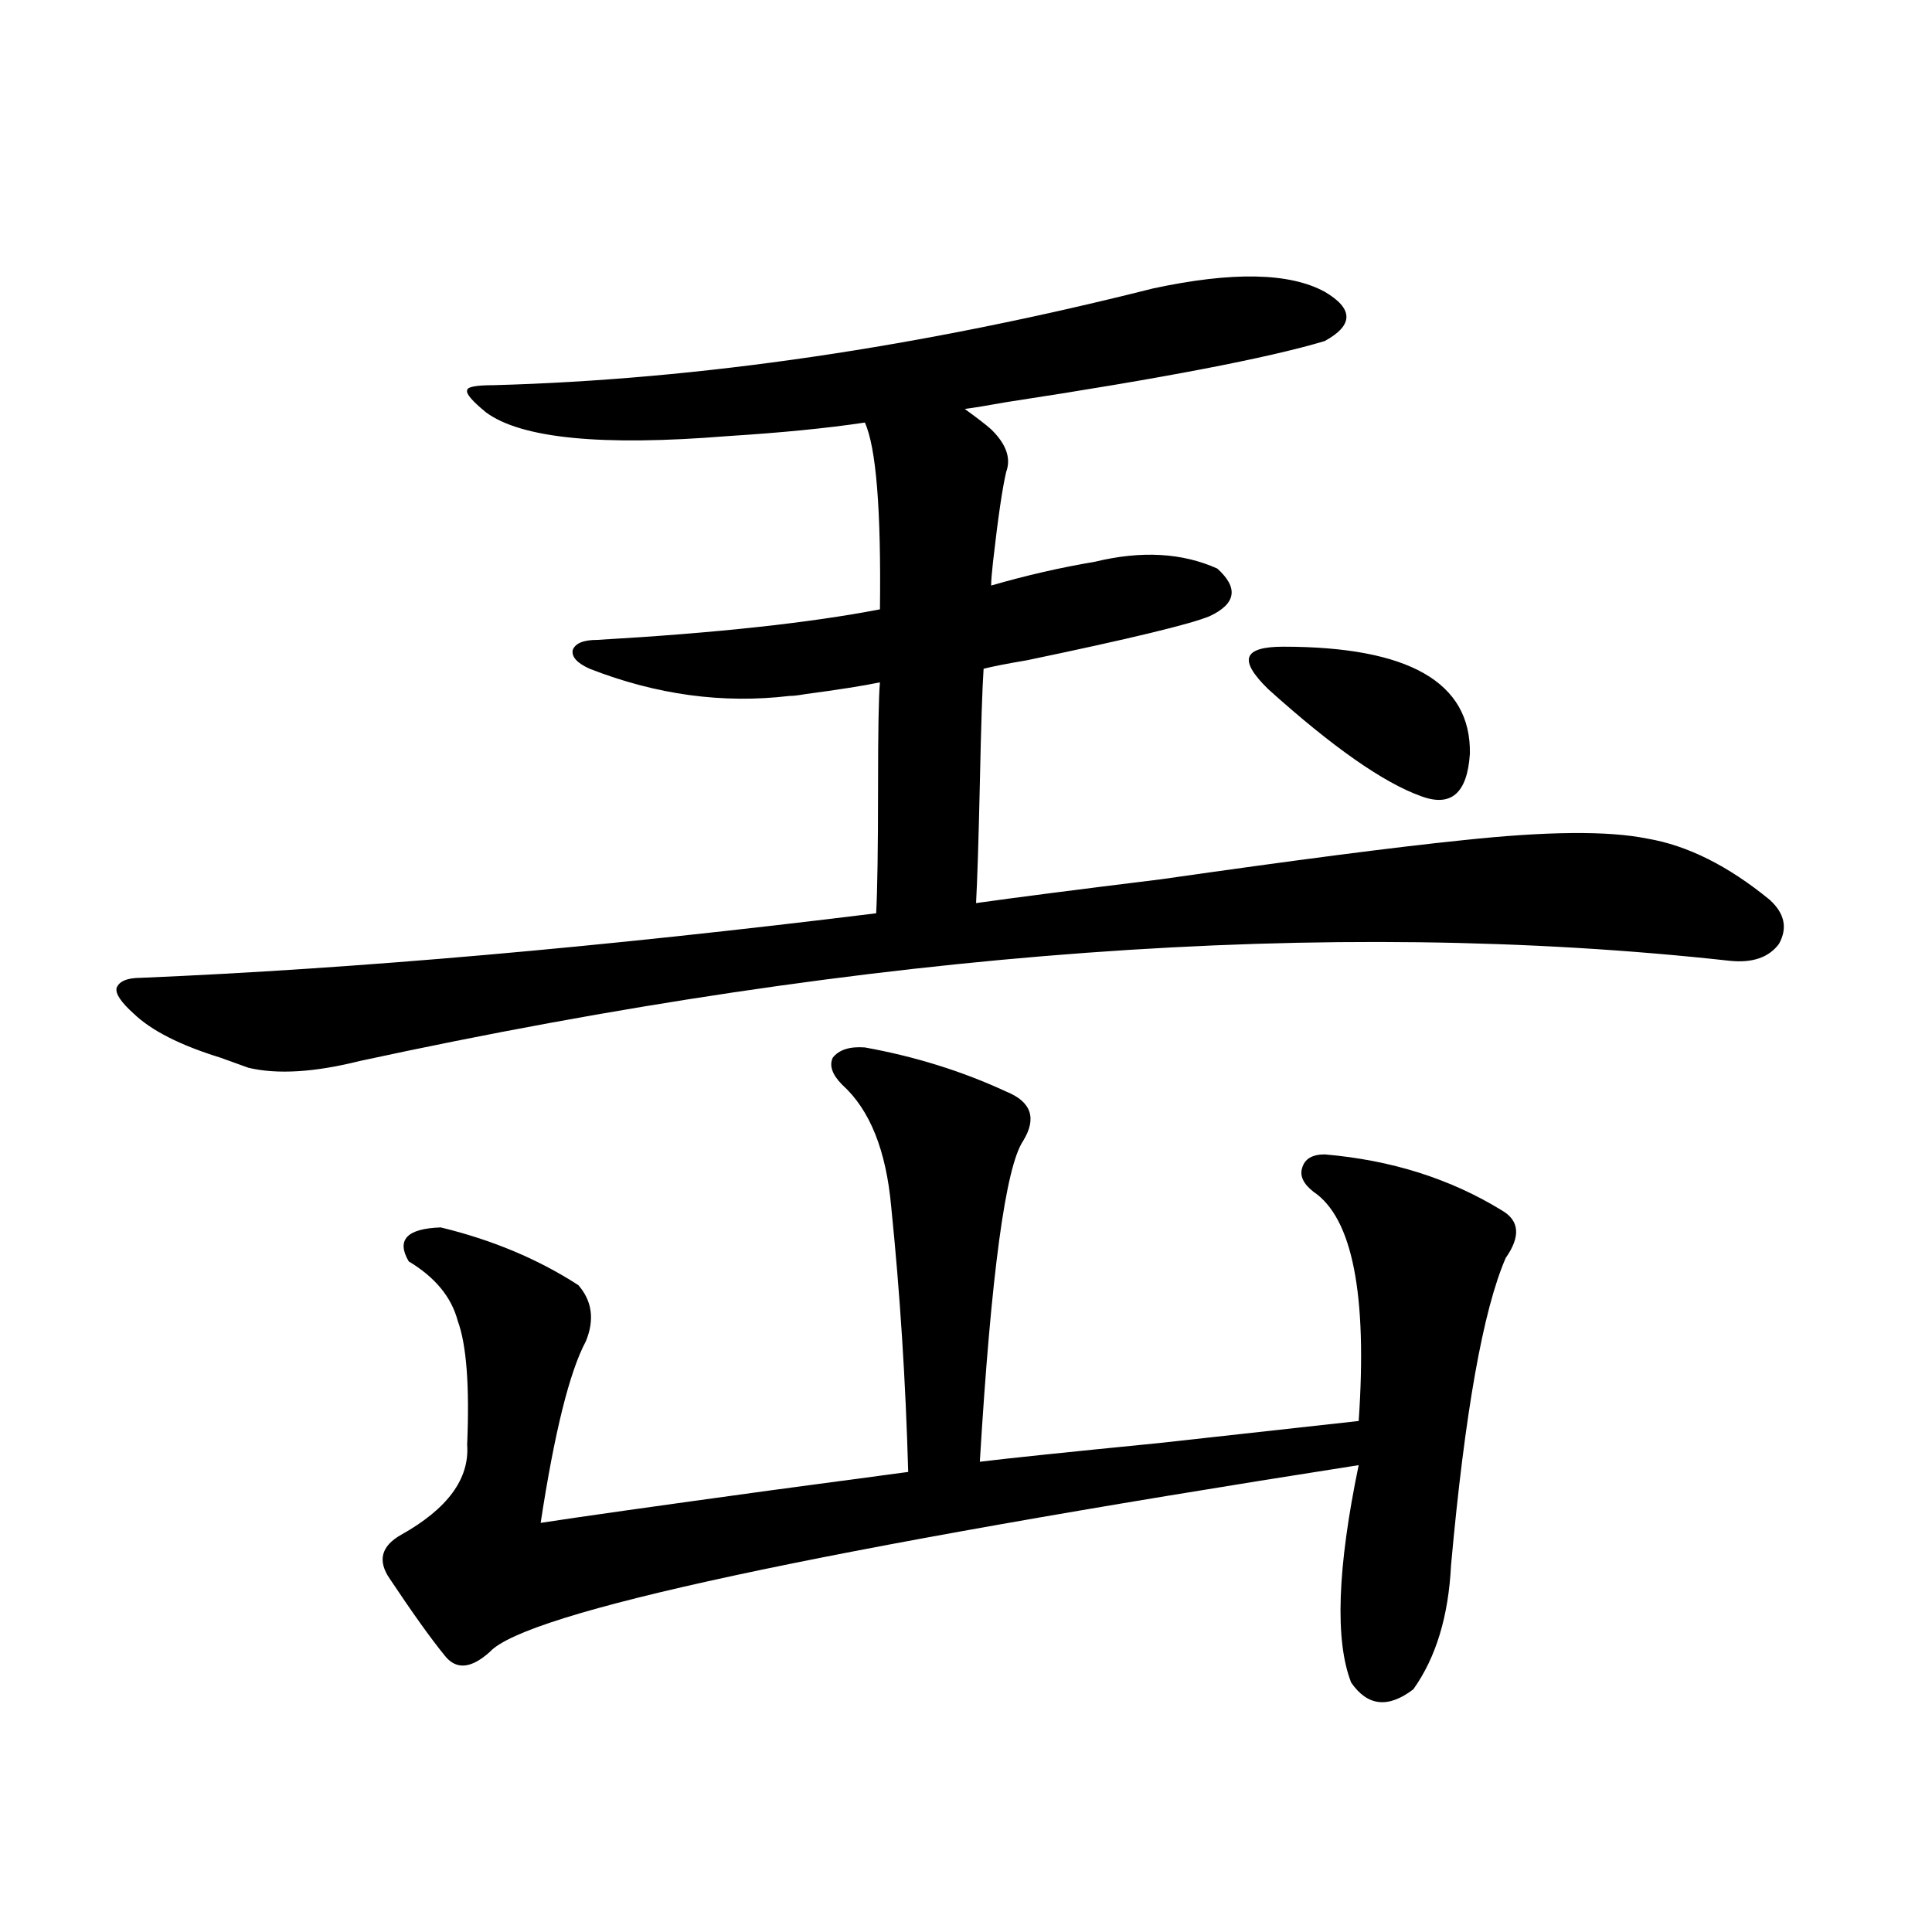
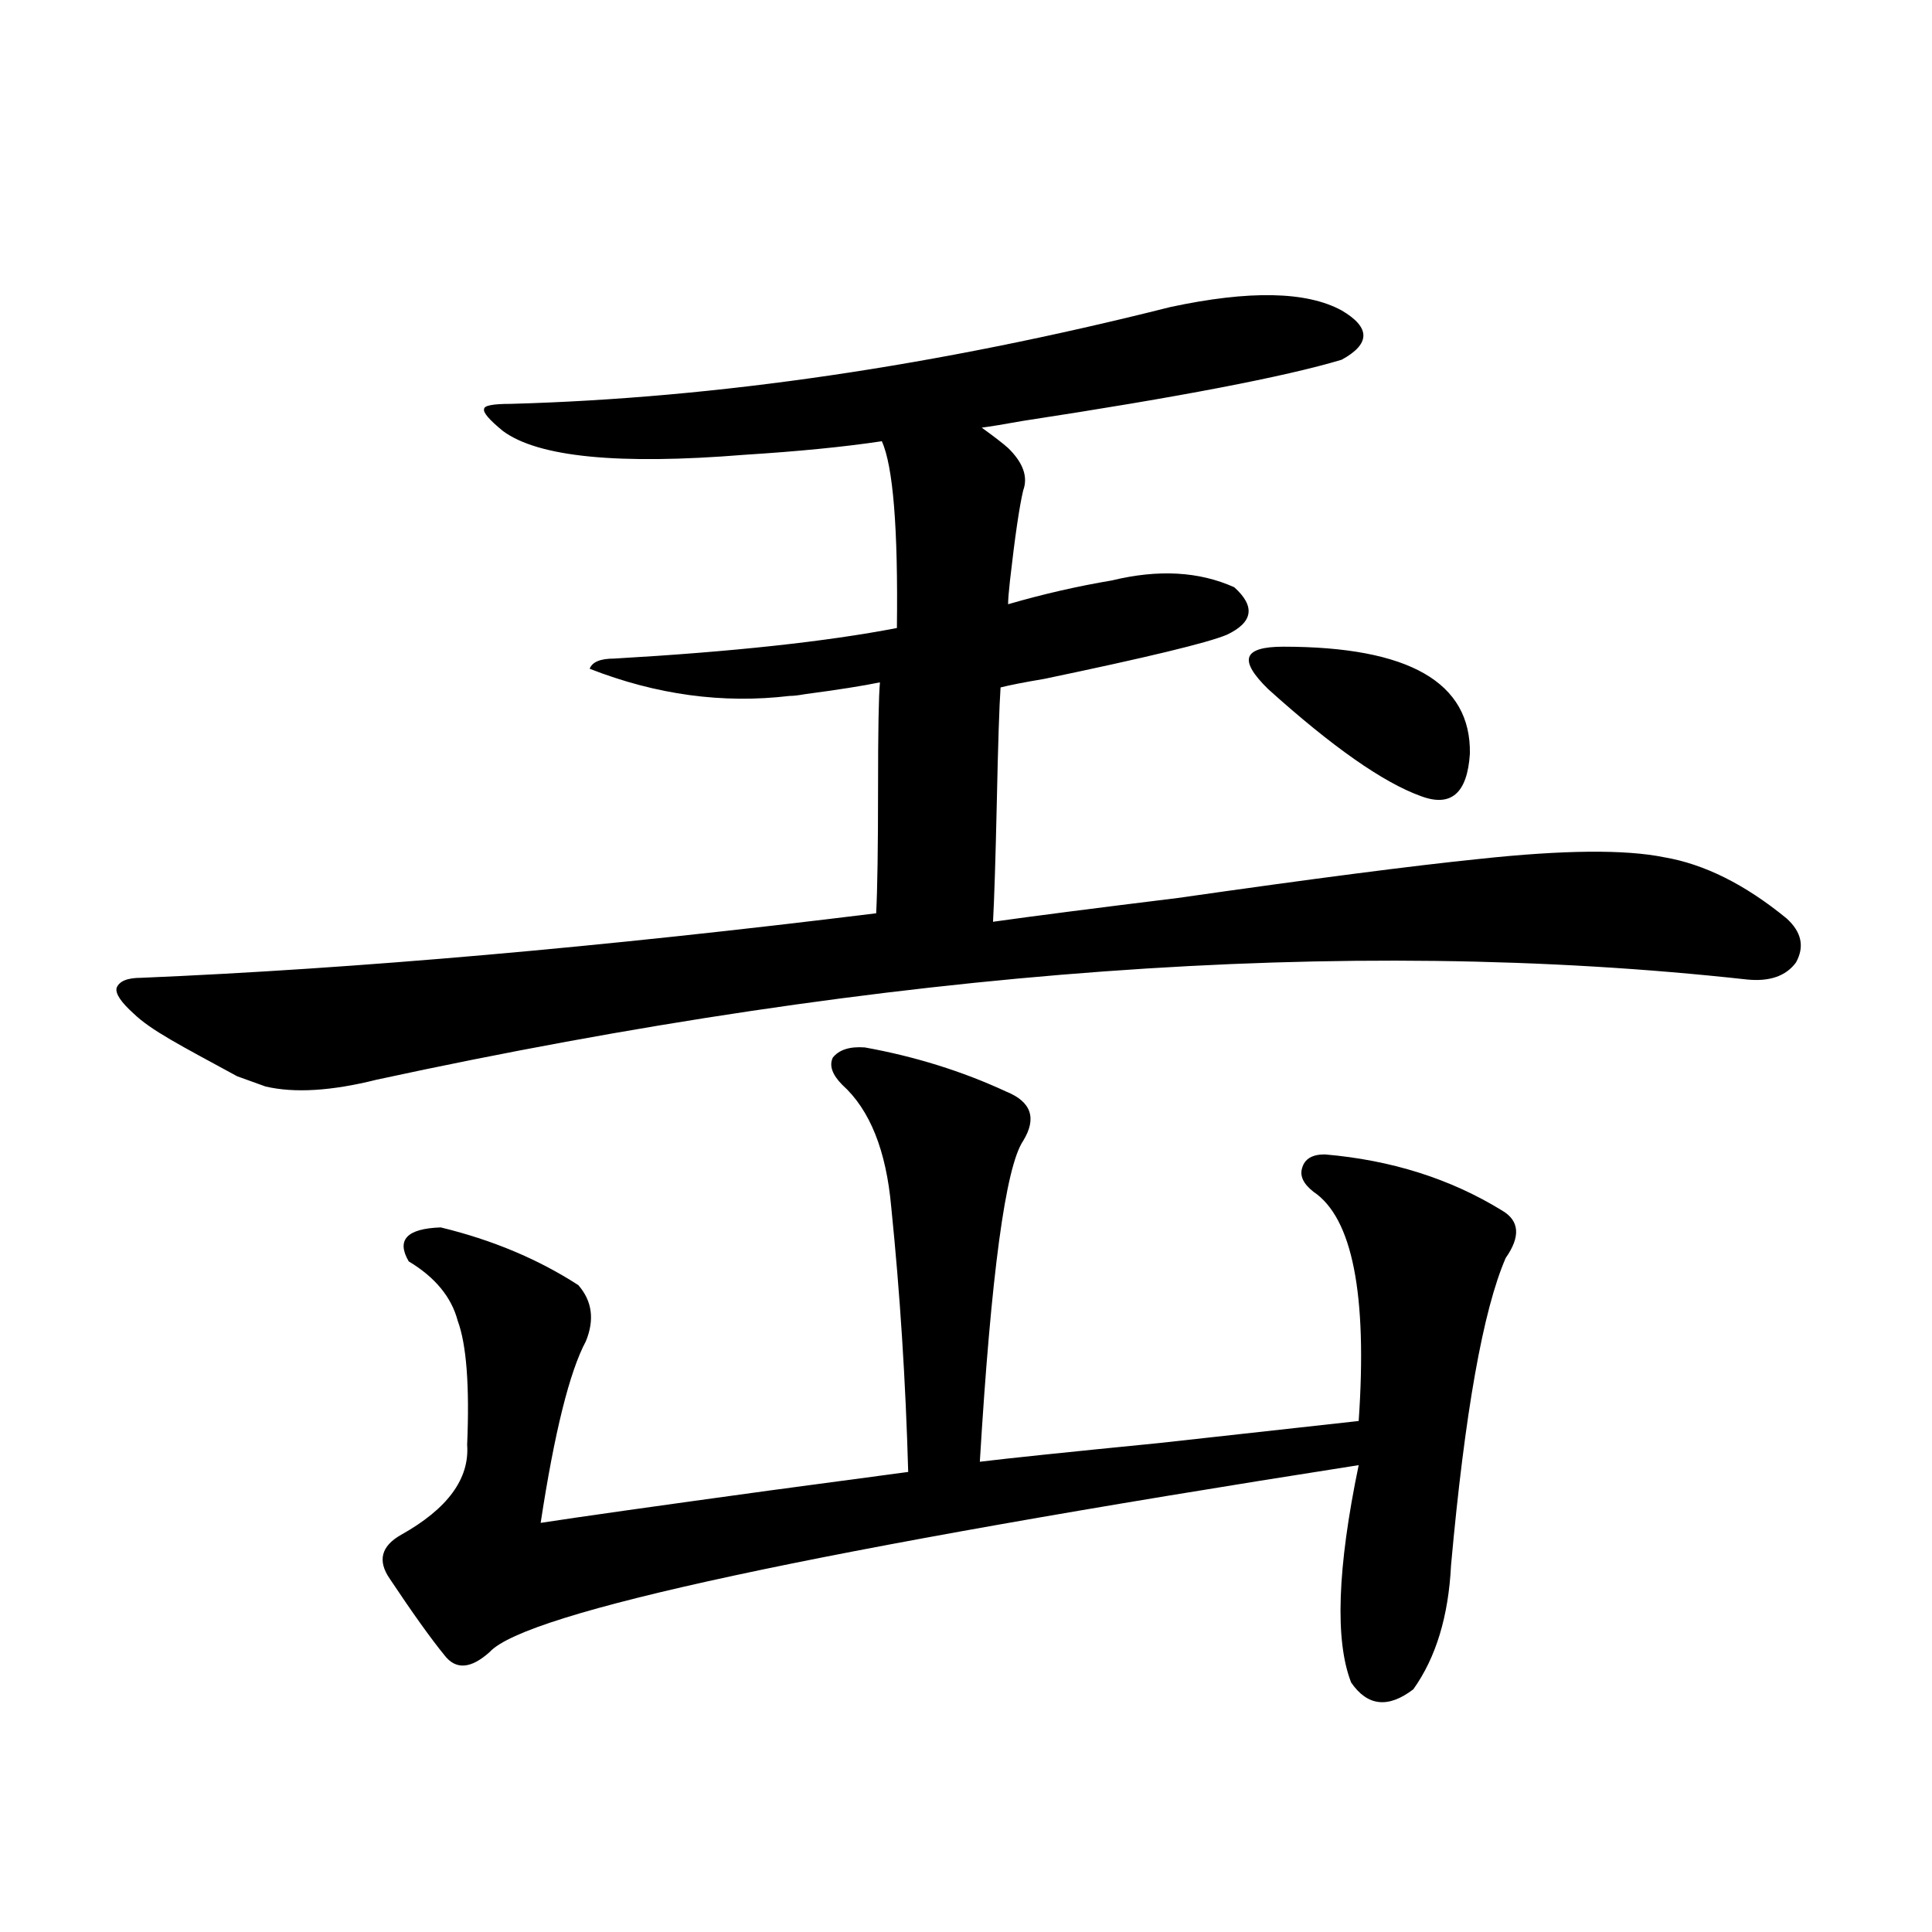
<svg xmlns="http://www.w3.org/2000/svg" version="1.1" id="图层_1" x="0px" y="0px" width="1000px" height="1000px" viewBox="0 0 1000 1000" enable-background="new 0 0 1000 1000" xml:space="preserve">
-   <path d="M69.12,524.57c-6.509-5.851-9.436-10.245-8.78-13.184c1.296-3.516,5.519-5.273,12.683-5.273  c111.217-4.683,238.043-15.82,380.479-33.398c0.641-12.305,0.976-33.976,0.976-65.039c0-29.292,0.32-47.461,0.976-54.492  c-8.46,1.758-21.463,3.817-39.023,6.152c-3.262,0.591-5.854,0.879-7.805,0.879c-34.48,4.106-68.946-0.577-103.412-14.063  c-6.509-2.925-9.436-6.152-8.78-9.668c1.296-3.516,5.519-5.273,12.683-5.273c61.127-3.516,109.906-8.789,146.338-15.82  c0.641-51.554-1.951-83.784-7.805-96.68c-19.512,2.938-43.261,5.273-71.218,7.031c-65.044,5.273-106.674,1.181-124.875-12.305  c-7.164-5.851-10.411-9.668-9.756-11.426c0-1.758,4.543-2.637,13.658-2.637c106.659-2.925,220.482-19.624,341.455-50.098  c40.975-8.789,70.563-8.198,88.778,1.758c14.954,8.789,14.954,17.29,0,25.488c-29.268,8.789-84.235,19.336-164.874,31.641  c-9.756,1.758-16.92,2.938-21.463,3.516c6.494,4.696,11.052,8.212,13.658,10.547c7.805,7.622,10.396,14.941,7.805,21.973  c-1.951,8.212-4.237,23.73-6.829,46.582c-0.655,5.864-0.976,9.97-0.976,12.305c18.201-5.273,36.097-9.366,53.657-12.305  c24.055-5.851,45.197-4.683,63.413,3.516c11.052,9.97,9.756,18.169-3.902,24.609c-9.756,4.106-41.31,11.728-94.632,22.852  c-10.411,1.758-17.896,3.228-22.438,4.395c-0.655,9.38-1.311,29.306-1.951,59.766c-0.655,29.306-1.311,49.81-1.951,61.523  c20.808-2.925,52.682-7.031,95.607-12.305c69.587-9.956,121.613-16.699,156.094-20.215c43.566-4.683,75.44-4.972,95.607-0.879  c20.808,3.516,41.95,14.063,63.413,31.641c7.805,7.031,9.421,14.653,4.878,22.852c-5.213,7.031-13.658,9.97-25.365,8.789  c-207.479-22.852-443.892-5.562-709.251,51.855c-23.414,5.864-42.605,7.031-57.56,3.516c-3.262-1.167-8.14-2.925-14.634-5.273  C93.175,540.981,78.221,533.359,69.12,524.57z M447.647,542.148c26.006,4.696,50.396,12.305,73.169,22.852  c13.003,5.273,15.93,13.774,8.78,25.488c-9.115,13.485-16.585,68.856-22.438,166.113c14.299-1.758,45.197-4.972,92.681-9.668  c53.322-5.851,87.803-9.668,103.412-11.426c4.543-65.616-3.262-105.167-23.414-118.652c-5.213-4.093-7.164-8.198-5.854-12.305  c1.296-4.683,5.198-7.031,11.707-7.031c34.466,2.938,65.029,12.606,91.705,29.004c9.101,5.273,9.756,13.485,1.951,24.609  c-11.707,26.958-21.143,79.98-28.292,159.082c-1.311,26.367-7.805,47.749-19.512,64.16c-13.018,9.956-23.749,8.789-32.194-3.516  c-8.46-21.685-7.164-59.175,3.902-112.5c-280.969,43.945-430.889,76.163-449.745,96.68c-9.756,8.789-17.561,9.366-23.414,1.758  c-7.164-8.789-16.585-21.973-28.292-39.551c-6.509-9.366-4.558-16.987,5.854-22.852c24.055-13.472,35.441-29.004,34.146-46.582  c1.296-30.46-0.335-51.855-4.878-64.16c-3.262-12.305-11.707-22.55-25.365-30.762c-6.509-11.124-0.976-16.987,16.585-17.578  c26.661,6.454,50.396,16.411,71.218,29.883c7.149,8.212,8.445,17.88,3.902,29.004c-8.46,15.82-16.265,47.173-23.414,94.043  c18.856-2.925,58.2-8.487,118.046-16.699c35.121-4.683,59.176-7.91,72.193-9.668c-1.311-46.87-4.237-92.573-8.78-137.109  c-2.606-29.292-11.066-50.386-25.365-63.281c-5.213-5.273-6.829-9.956-4.878-14.063C434.31,543.329,439.843,541.571,447.647,542.148  z M664.228,334.727c65.029,0,97.224,18.457,96.583,55.371c-1.311,20.517-9.756,27.837-25.365,21.973  c-19.512-7.031-45.853-25.488-79.022-55.371c-7.805-7.608-11.066-13.184-9.756-16.699  C647.963,336.484,653.816,334.727,664.228,334.727z" />
+   <path d="M69.12,524.57c-6.509-5.851-9.436-10.245-8.78-13.184c1.296-3.516,5.519-5.273,12.683-5.273  c111.217-4.683,238.043-15.82,380.479-33.398c0.641-12.305,0.976-33.976,0.976-65.039c0-29.292,0.32-47.461,0.976-54.492  c-8.46,1.758-21.463,3.817-39.023,6.152c-3.262,0.591-5.854,0.879-7.805,0.879c-34.48,4.106-68.946-0.577-103.412-14.063  c1.296-3.516,5.519-5.273,12.683-5.273c61.127-3.516,109.906-8.789,146.338-15.82  c0.641-51.554-1.951-83.784-7.805-96.68c-19.512,2.938-43.261,5.273-71.218,7.031c-65.044,5.273-106.674,1.181-124.875-12.305  c-7.164-5.851-10.411-9.668-9.756-11.426c0-1.758,4.543-2.637,13.658-2.637c106.659-2.925,220.482-19.624,341.455-50.098  c40.975-8.789,70.563-8.198,88.778,1.758c14.954,8.789,14.954,17.29,0,25.488c-29.268,8.789-84.235,19.336-164.874,31.641  c-9.756,1.758-16.92,2.938-21.463,3.516c6.494,4.696,11.052,8.212,13.658,10.547c7.805,7.622,10.396,14.941,7.805,21.973  c-1.951,8.212-4.237,23.73-6.829,46.582c-0.655,5.864-0.976,9.97-0.976,12.305c18.201-5.273,36.097-9.366,53.657-12.305  c24.055-5.851,45.197-4.683,63.413,3.516c11.052,9.97,9.756,18.169-3.902,24.609c-9.756,4.106-41.31,11.728-94.632,22.852  c-10.411,1.758-17.896,3.228-22.438,4.395c-0.655,9.38-1.311,29.306-1.951,59.766c-0.655,29.306-1.311,49.81-1.951,61.523  c20.808-2.925,52.682-7.031,95.607-12.305c69.587-9.956,121.613-16.699,156.094-20.215c43.566-4.683,75.44-4.972,95.607-0.879  c20.808,3.516,41.95,14.063,63.413,31.641c7.805,7.031,9.421,14.653,4.878,22.852c-5.213,7.031-13.658,9.97-25.365,8.789  c-207.479-22.852-443.892-5.562-709.251,51.855c-23.414,5.864-42.605,7.031-57.56,3.516c-3.262-1.167-8.14-2.925-14.634-5.273  C93.175,540.981,78.221,533.359,69.12,524.57z M447.647,542.148c26.006,4.696,50.396,12.305,73.169,22.852  c13.003,5.273,15.93,13.774,8.78,25.488c-9.115,13.485-16.585,68.856-22.438,166.113c14.299-1.758,45.197-4.972,92.681-9.668  c53.322-5.851,87.803-9.668,103.412-11.426c4.543-65.616-3.262-105.167-23.414-118.652c-5.213-4.093-7.164-8.198-5.854-12.305  c1.296-4.683,5.198-7.031,11.707-7.031c34.466,2.938,65.029,12.606,91.705,29.004c9.101,5.273,9.756,13.485,1.951,24.609  c-11.707,26.958-21.143,79.98-28.292,159.082c-1.311,26.367-7.805,47.749-19.512,64.16c-13.018,9.956-23.749,8.789-32.194-3.516  c-8.46-21.685-7.164-59.175,3.902-112.5c-280.969,43.945-430.889,76.163-449.745,96.68c-9.756,8.789-17.561,9.366-23.414,1.758  c-7.164-8.789-16.585-21.973-28.292-39.551c-6.509-9.366-4.558-16.987,5.854-22.852c24.055-13.472,35.441-29.004,34.146-46.582  c1.296-30.46-0.335-51.855-4.878-64.16c-3.262-12.305-11.707-22.55-25.365-30.762c-6.509-11.124-0.976-16.987,16.585-17.578  c26.661,6.454,50.396,16.411,71.218,29.883c7.149,8.212,8.445,17.88,3.902,29.004c-8.46,15.82-16.265,47.173-23.414,94.043  c18.856-2.925,58.2-8.487,118.046-16.699c35.121-4.683,59.176-7.91,72.193-9.668c-1.311-46.87-4.237-92.573-8.78-137.109  c-2.606-29.292-11.066-50.386-25.365-63.281c-5.213-5.273-6.829-9.956-4.878-14.063C434.31,543.329,439.843,541.571,447.647,542.148  z M664.228,334.727c65.029,0,97.224,18.457,96.583,55.371c-1.311,20.517-9.756,27.837-25.365,21.973  c-19.512-7.031-45.853-25.488-79.022-55.371c-7.805-7.608-11.066-13.184-9.756-16.699  C647.963,336.484,653.816,334.727,664.228,334.727z" />
</svg>